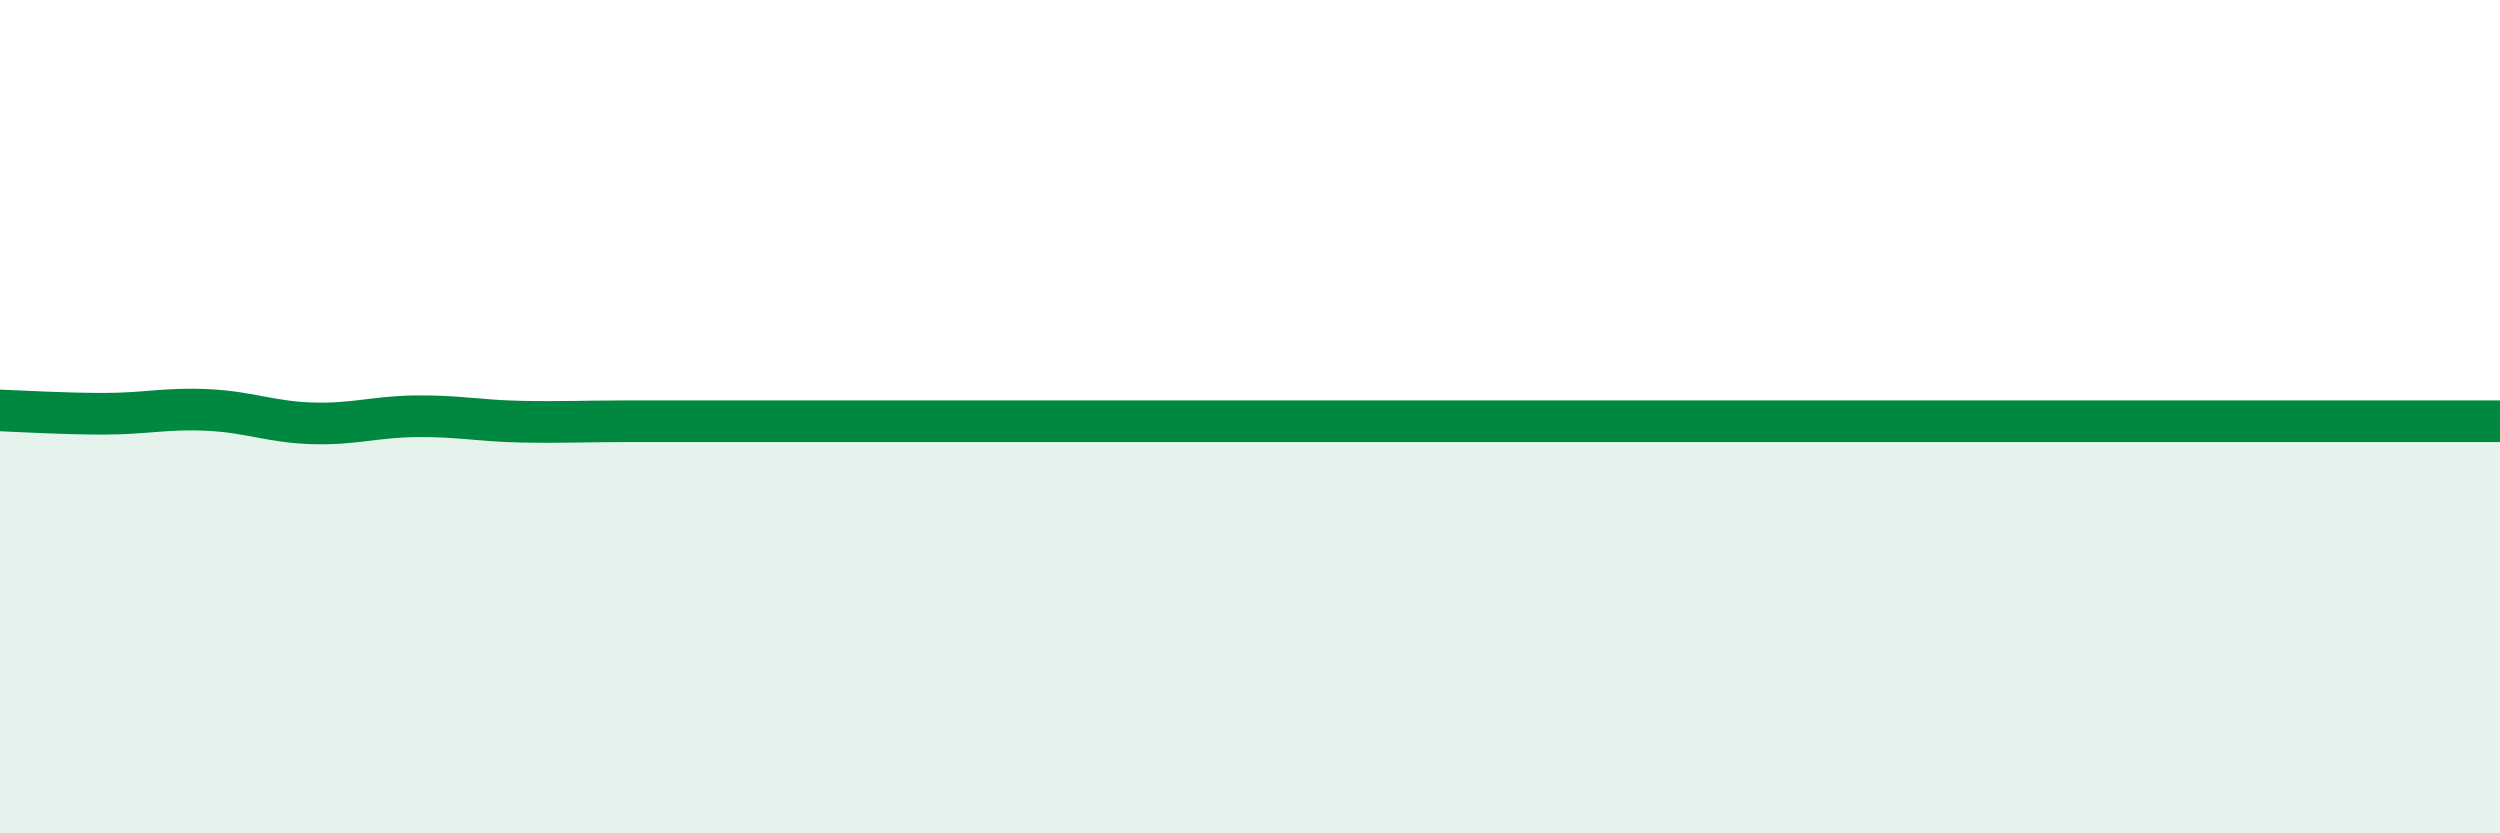
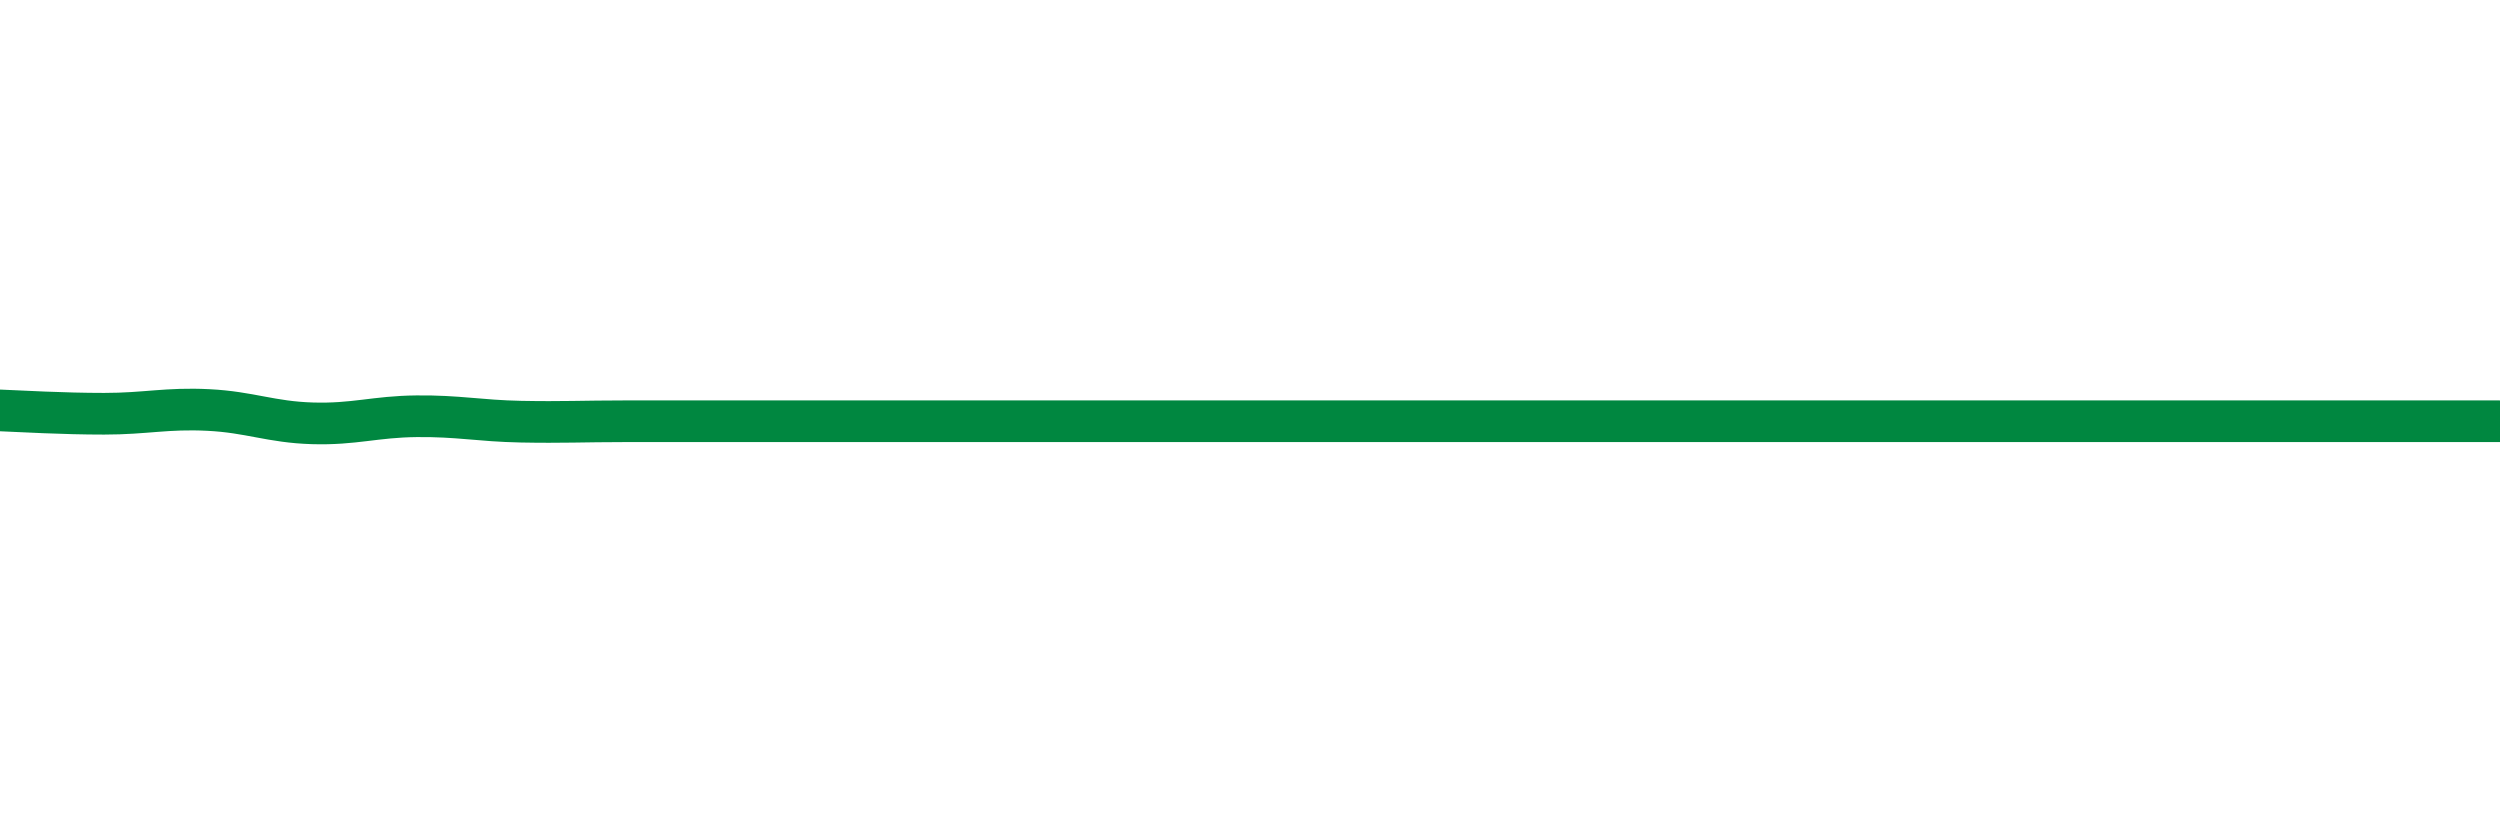
<svg xmlns="http://www.w3.org/2000/svg" width="60" height="20" viewBox="0 0 60 20">
-   <path d="M 0,9.85 C 0.5,9.87 1.5,9.93 2.5,9.93 C 3.5,9.93 4,9.79 5,9.84 C 6,9.89 6.5,10.13 7.5,10.16 C 8.5,10.19 9,10 10,9.99 C 11,9.98 11.5,10.1 12.5,10.12 C 13.5,10.14 14,10.11 15,10.11 C 16,10.11 16.5,10.11 17.5,10.11 C 18.5,10.11 19,10.11 20,10.11 C 21,10.11 21.5,10.11 22.5,10.11 C 23.5,10.11 24,10.11 25,10.11 C 26,10.11 26.5,10.11 27.5,10.11 C 28.5,10.11 29,10.11 30,10.11 C 31,10.11 31.5,10.11 32.5,10.11 C 33.5,10.11 34,10.11 35,10.11 C 36,10.11 36.5,10.11 37.5,10.11 C 38.5,10.11 39,10.11 40,10.11 C 41,10.11 41.5,10.11 42.5,10.11 C 43.5,10.11 44,10.11 45,10.11 C 46,10.11 46.5,10.11 47.5,10.11 C 48.5,10.11 49,10.11 50,10.11 C 51,10.11 51.5,10.11 52.5,10.11 C 53.5,10.11 53.5,10.11 55,10.11 C 56.5,10.11 59,10.11 60,10.11L60 20L0 20Z" fill="#008740" opacity="0.1" stroke-linecap="round" stroke-linejoin="round" />
  <path d="M 0,9.85 C 0.5,9.87 1.5,9.93 2.5,9.93 C 3.5,9.93 4,9.79 5,9.84 C 6,9.89 6.5,10.13 7.5,10.16 C 8.5,10.19 9,10 10,9.99 C 11,9.98 11.5,10.1 12.5,10.12 C 13.5,10.14 14,10.11 15,10.11 C 16,10.11 16.5,10.11 17.5,10.11 C 18.5,10.11 19,10.11 20,10.11 C 21,10.11 21.5,10.11 22.5,10.11 C 23.5,10.11 24,10.11 25,10.11 C 26,10.11 26.5,10.11 27.5,10.11 C 28.5,10.11 29,10.11 30,10.11 C 31,10.11 31.5,10.11 32.5,10.11 C 33.5,10.11 34,10.11 35,10.11 C 36,10.11 36.5,10.11 37.5,10.11 C 38.5,10.11 39,10.11 40,10.11 C 41,10.11 41.5,10.11 42.5,10.11 C 43.5,10.11 44,10.11 45,10.11 C 46,10.11 46.5,10.11 47.5,10.11 C 48.5,10.11 49,10.11 50,10.11 C 51,10.11 51.5,10.11 52.5,10.11 C 53.5,10.11 53.5,10.11 55,10.11 C 56.5,10.11 59,10.11 60,10.11" stroke="#008740" stroke-width="1" fill="none" stroke-linecap="round" stroke-linejoin="round" />
</svg>